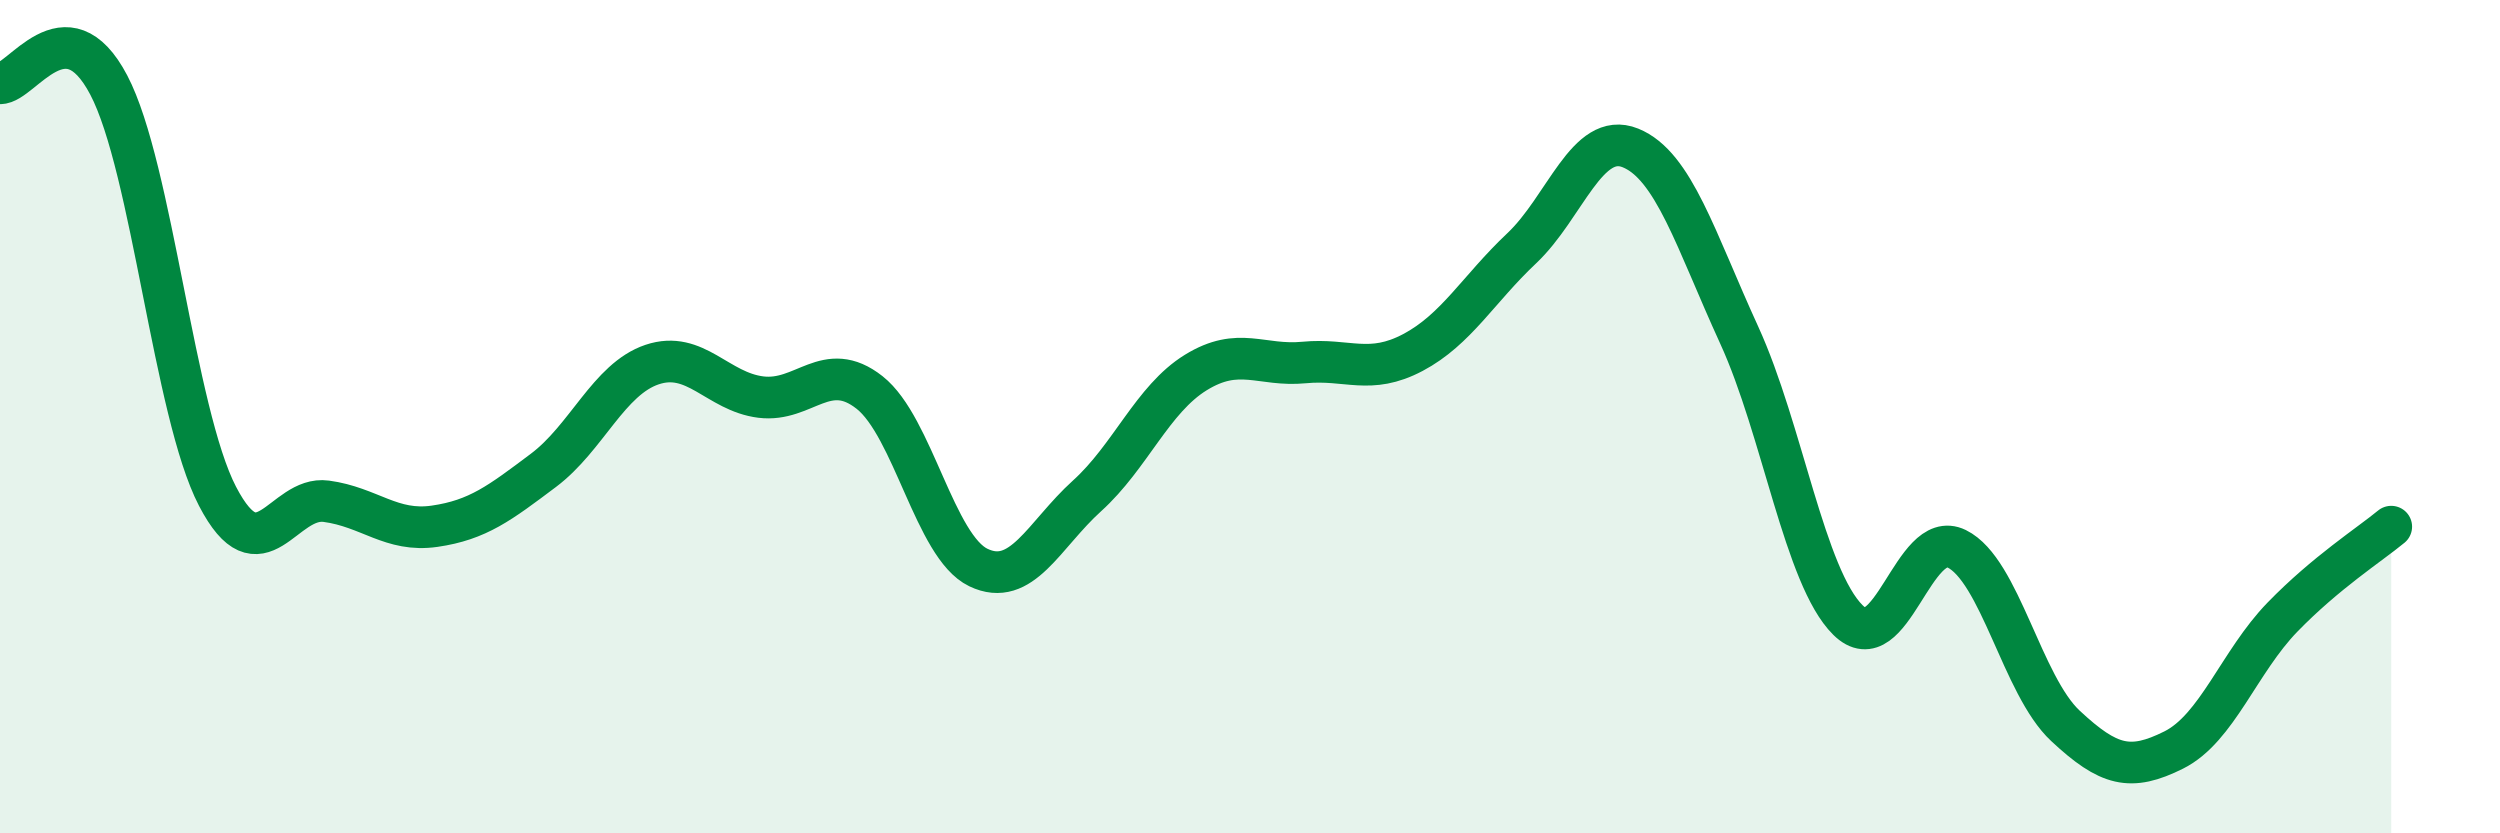
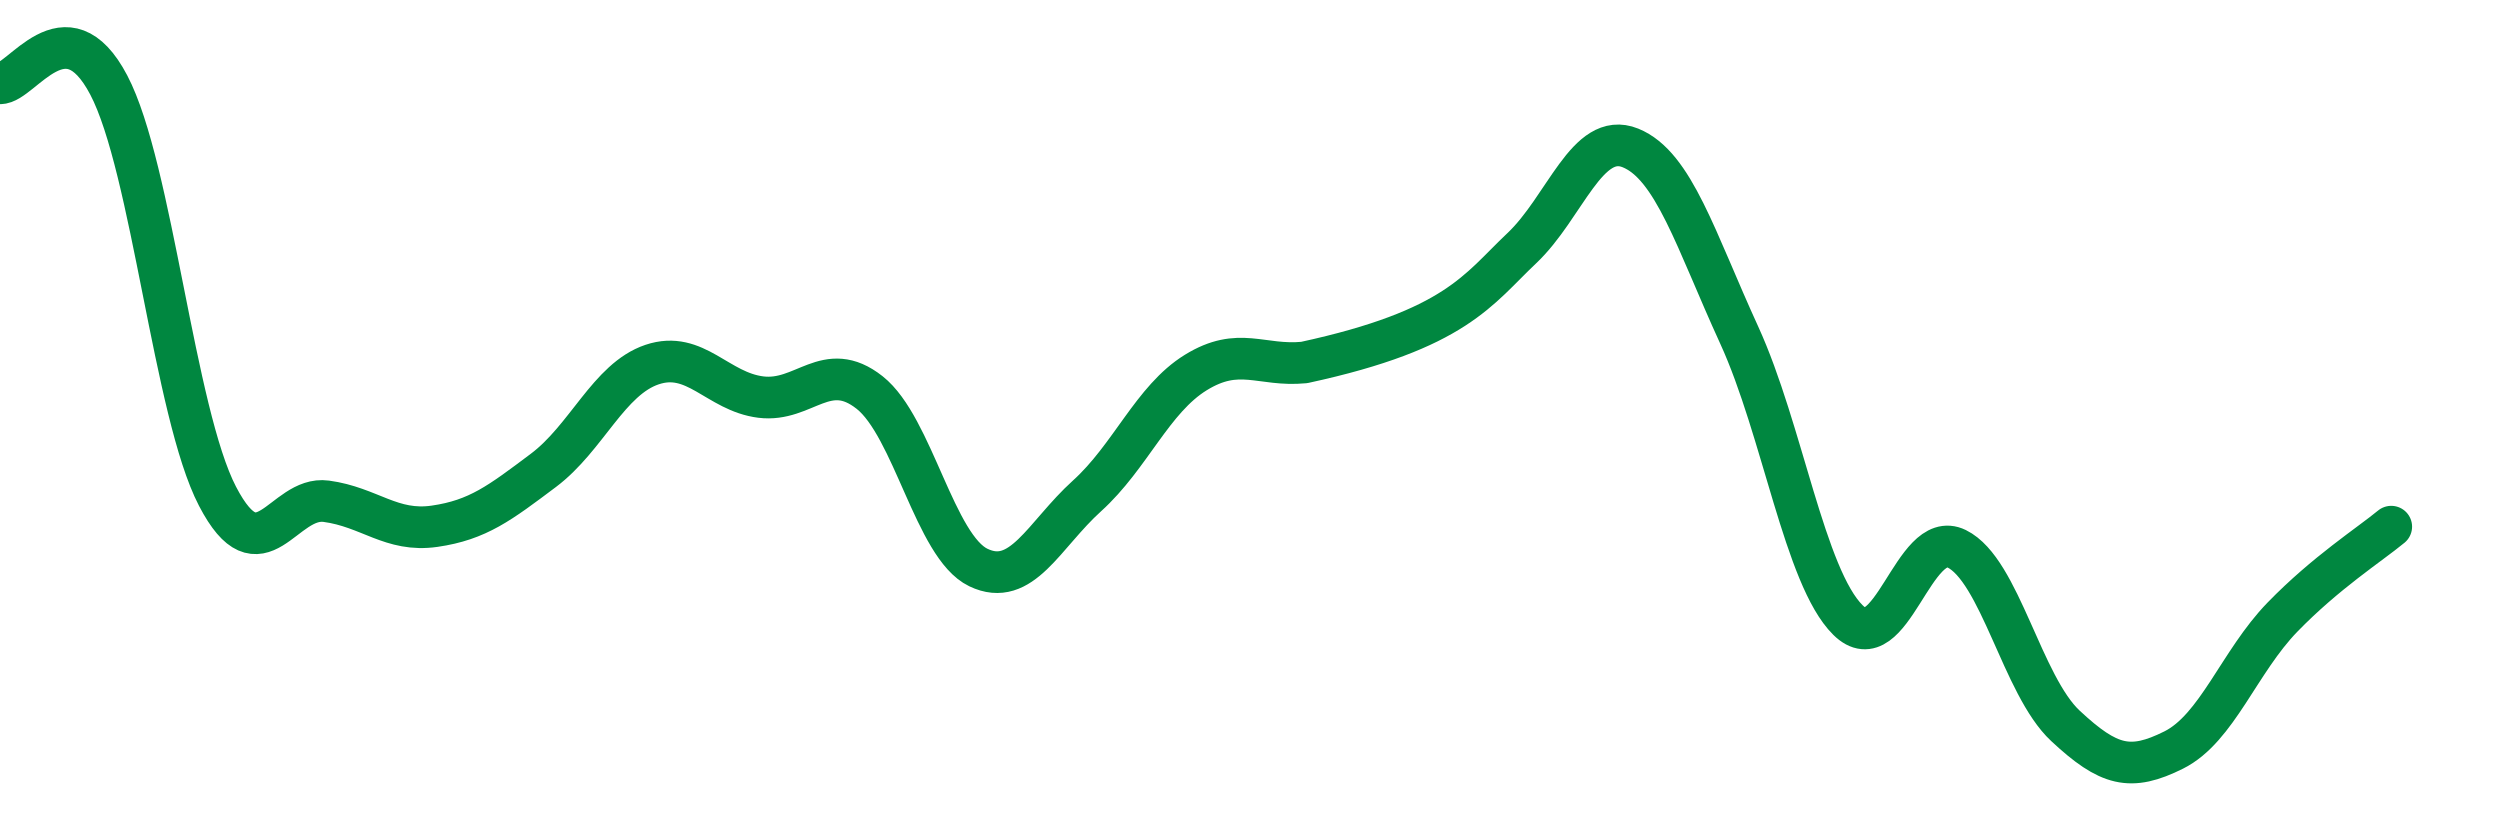
<svg xmlns="http://www.w3.org/2000/svg" width="60" height="20" viewBox="0 0 60 20">
-   <path d="M 0,2 C 0.52,2.01 1.57,0.06 2.61,2.04 C 3.65,4.02 4.18,9.91 5.22,11.91 C 6.26,13.91 6.79,11.89 7.83,12.03 C 8.87,12.17 9.39,12.78 10.43,12.63 C 11.47,12.48 12,12.07 13.04,11.29 C 14.08,10.51 14.61,9.1 15.65,8.75 C 16.69,8.4 17.22,9.4 18.26,9.53 C 19.3,9.66 19.83,8.6 20.87,9.42 C 21.91,10.24 22.44,13.12 23.48,13.62 C 24.52,14.12 25.05,12.84 26.09,11.9 C 27.13,10.96 27.66,9.58 28.7,8.94 C 29.74,8.3 30.26,8.8 31.3,8.7 C 32.34,8.6 32.87,9.01 33.91,8.46 C 34.95,7.91 35.48,6.94 36.52,5.96 C 37.56,4.98 38.09,3.13 39.13,3.55 C 40.17,3.97 40.7,5.77 41.74,8.04 C 42.78,10.31 43.31,13.85 44.35,14.88 C 45.39,15.91 45.92,12.66 46.96,13.17 C 48,13.68 48.53,16.45 49.57,17.42 C 50.61,18.39 51.13,18.52 52.17,18 C 53.21,17.48 53.74,15.88 54.78,14.81 C 55.82,13.74 56.87,13.07 57.39,12.64L57.39 20L0 20Z" fill="#008740" opacity="0.1" stroke-linecap="round" stroke-linejoin="round" />
-   <path d="M 0,2 C 0.52,2.01 1.57,0.06 2.61,2.04 C 3.65,4.02 4.18,9.91 5.22,11.91 C 6.26,13.91 6.79,11.89 7.83,12.03 C 8.87,12.17 9.39,12.78 10.43,12.63 C 11.47,12.48 12,12.07 13.04,11.29 C 14.08,10.51 14.61,9.1 15.65,8.75 C 16.69,8.4 17.22,9.4 18.26,9.53 C 19.3,9.66 19.83,8.6 20.87,9.42 C 21.91,10.24 22.44,13.12 23.48,13.62 C 24.52,14.12 25.05,12.84 26.09,11.9 C 27.13,10.96 27.66,9.58 28.7,8.94 C 29.74,8.3 30.26,8.8 31.3,8.7 C 32.34,8.6 32.87,9.01 33.91,8.46 C 34.95,7.91 35.48,6.94 36.52,5.96 C 37.56,4.98 38.09,3.13 39.13,3.55 C 40.17,3.97 40.7,5.77 41.74,8.04 C 42.78,10.31 43.31,13.85 44.35,14.88 C 45.39,15.91 45.92,12.66 46.96,13.17 C 48,13.68 48.53,16.45 49.57,17.42 C 50.61,18.39 51.13,18.52 52.17,18 C 53.21,17.48 53.74,15.88 54.78,14.81 C 55.82,13.74 56.87,13.07 57.39,12.64" stroke="#008740" stroke-width="1" fill="none" stroke-linecap="round" stroke-linejoin="round" />
+   <path d="M 0,2 C 0.52,2.01 1.57,0.06 2.61,2.04 C 3.65,4.02 4.18,9.91 5.22,11.91 C 6.26,13.91 6.79,11.89 7.83,12.03 C 8.87,12.17 9.39,12.78 10.43,12.63 C 11.47,12.48 12,12.07 13.04,11.29 C 14.08,10.51 14.61,9.1 15.65,8.75 C 16.69,8.4 17.22,9.4 18.26,9.53 C 19.3,9.66 19.83,8.6 20.87,9.42 C 21.91,10.24 22.44,13.12 23.48,13.62 C 24.52,14.12 25.05,12.84 26.09,11.9 C 27.13,10.96 27.66,9.58 28.7,8.94 C 29.74,8.3 30.26,8.8 31.3,8.7 C 34.95,7.91 35.48,6.94 36.52,5.96 C 37.56,4.98 38.09,3.13 39.13,3.55 C 40.17,3.97 40.7,5.77 41.74,8.04 C 42.78,10.31 43.31,13.85 44.35,14.88 C 45.39,15.91 45.92,12.66 46.96,13.17 C 48,13.68 48.53,16.45 49.57,17.42 C 50.61,18.39 51.13,18.52 52.17,18 C 53.21,17.48 53.74,15.88 54.78,14.81 C 55.82,13.74 56.87,13.07 57.39,12.64" stroke="#008740" stroke-width="1" fill="none" stroke-linecap="round" stroke-linejoin="round" />
</svg>